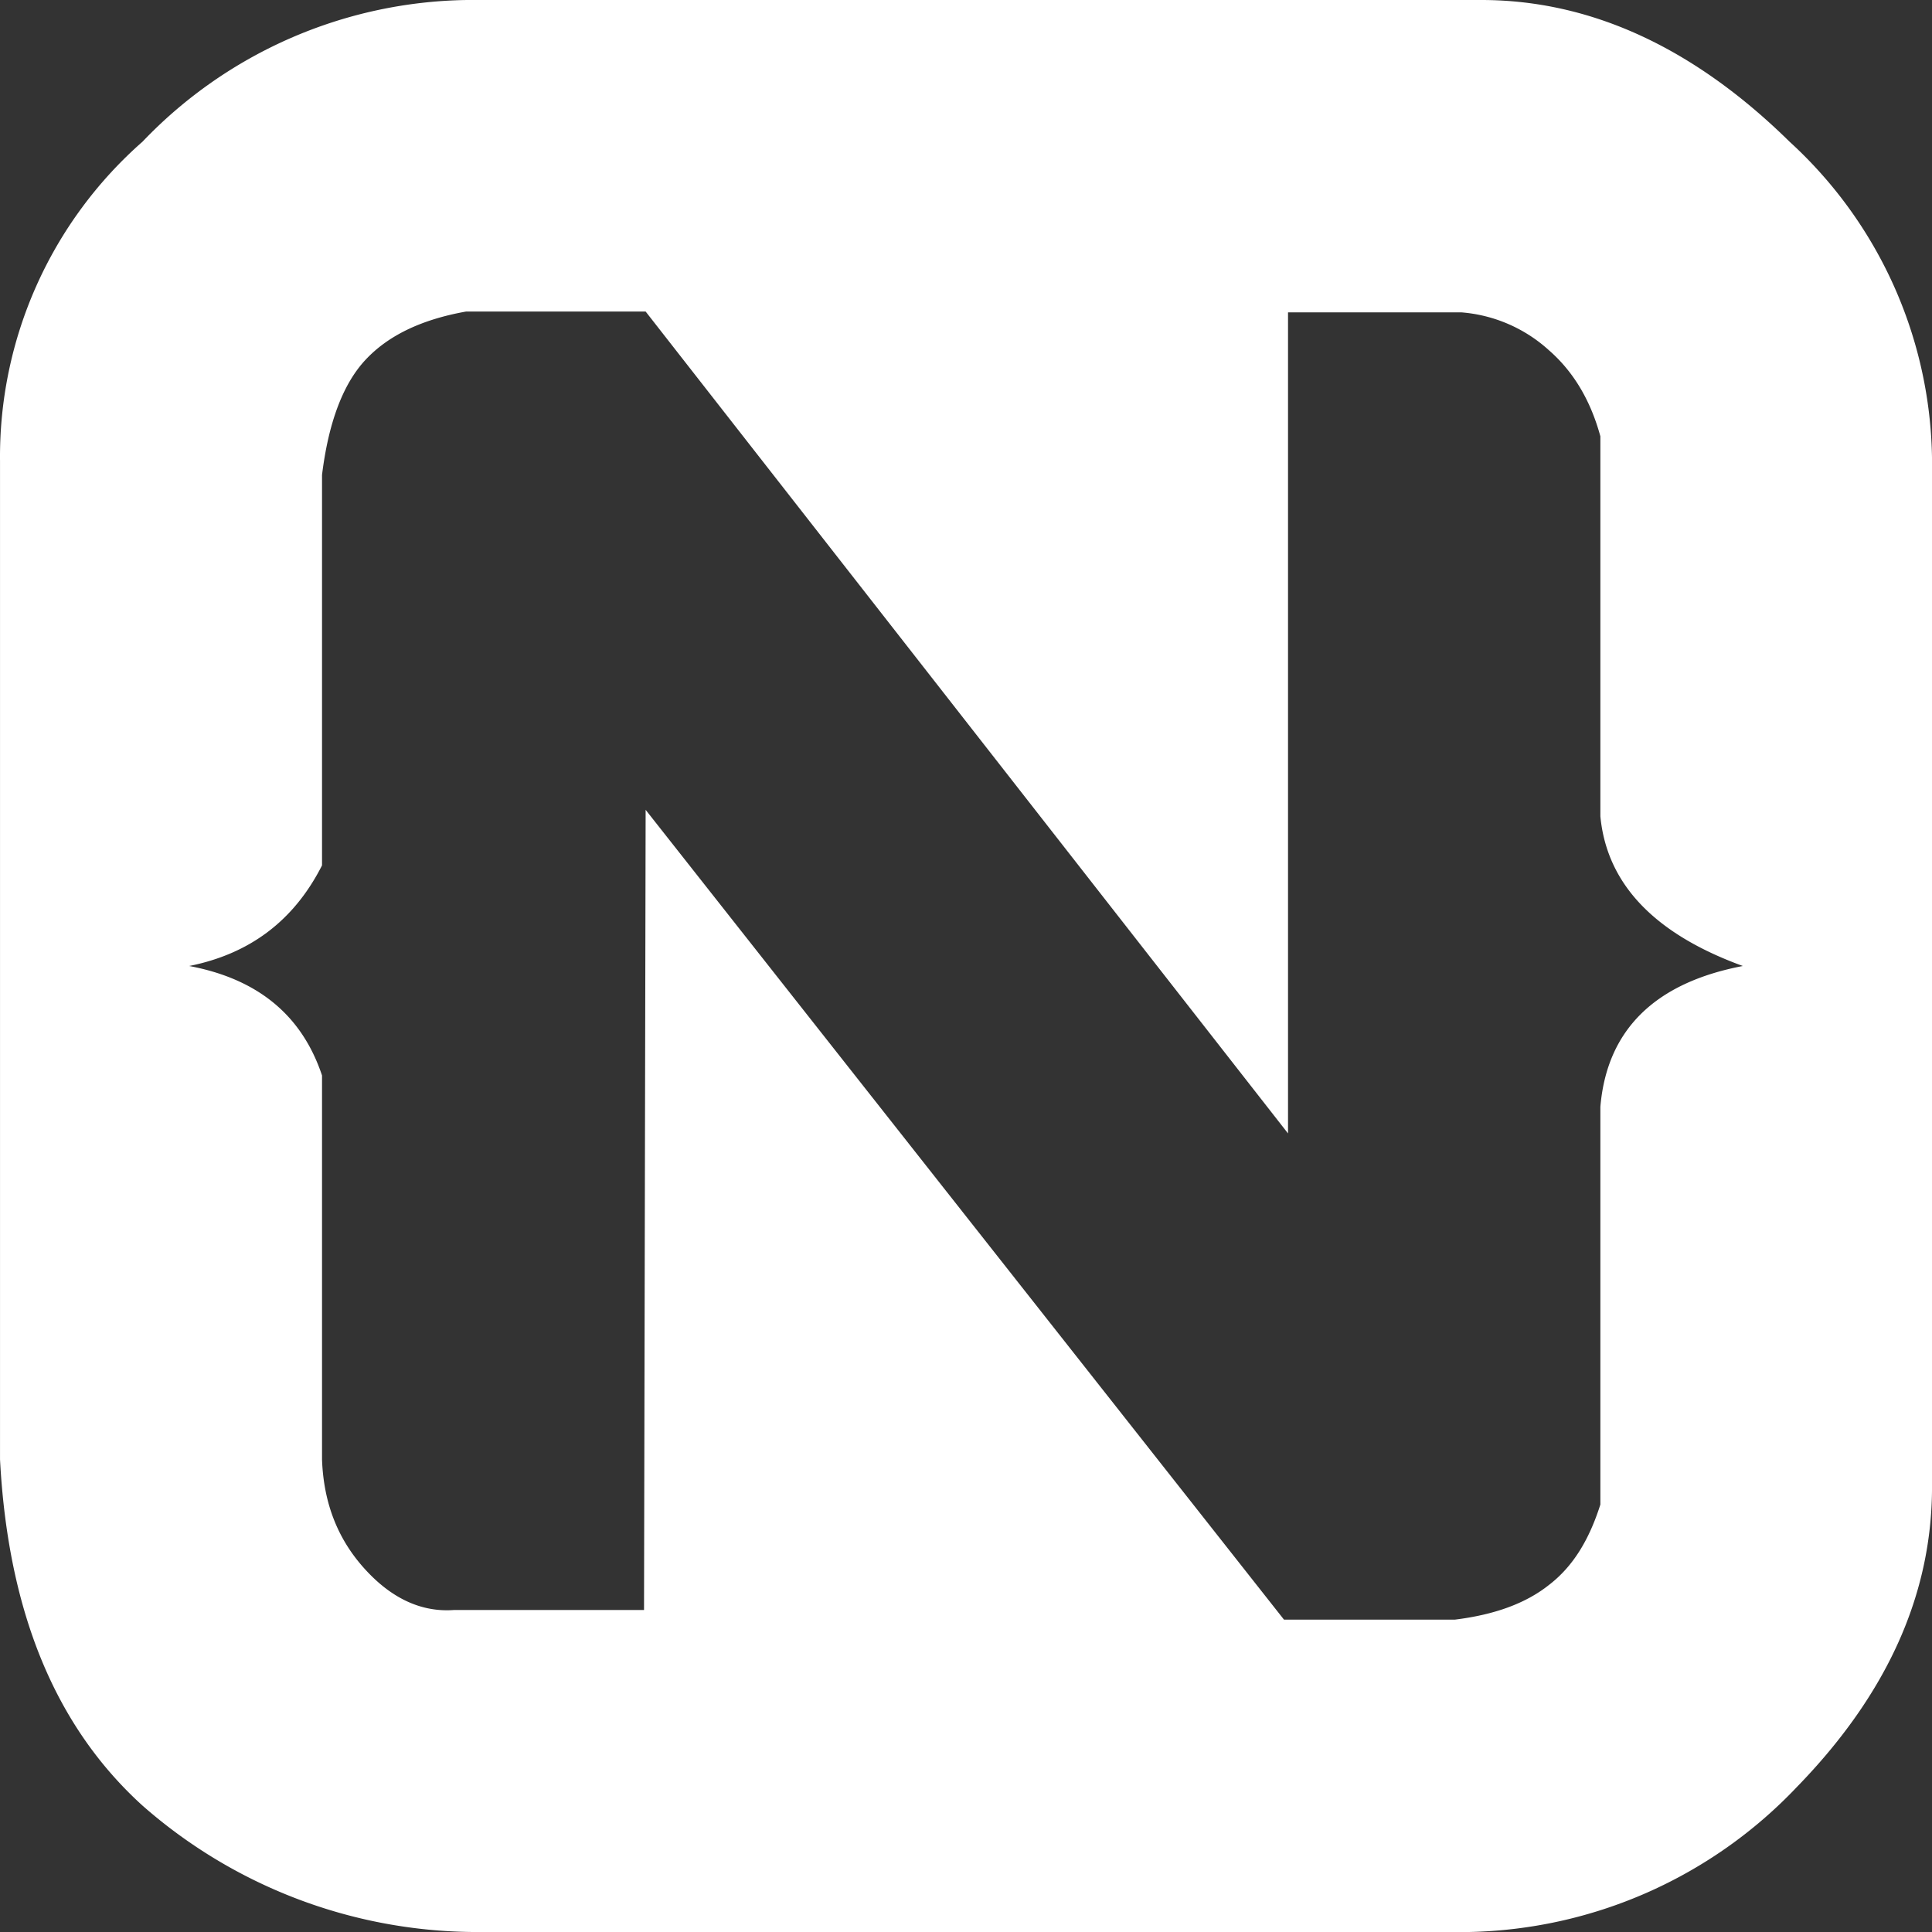
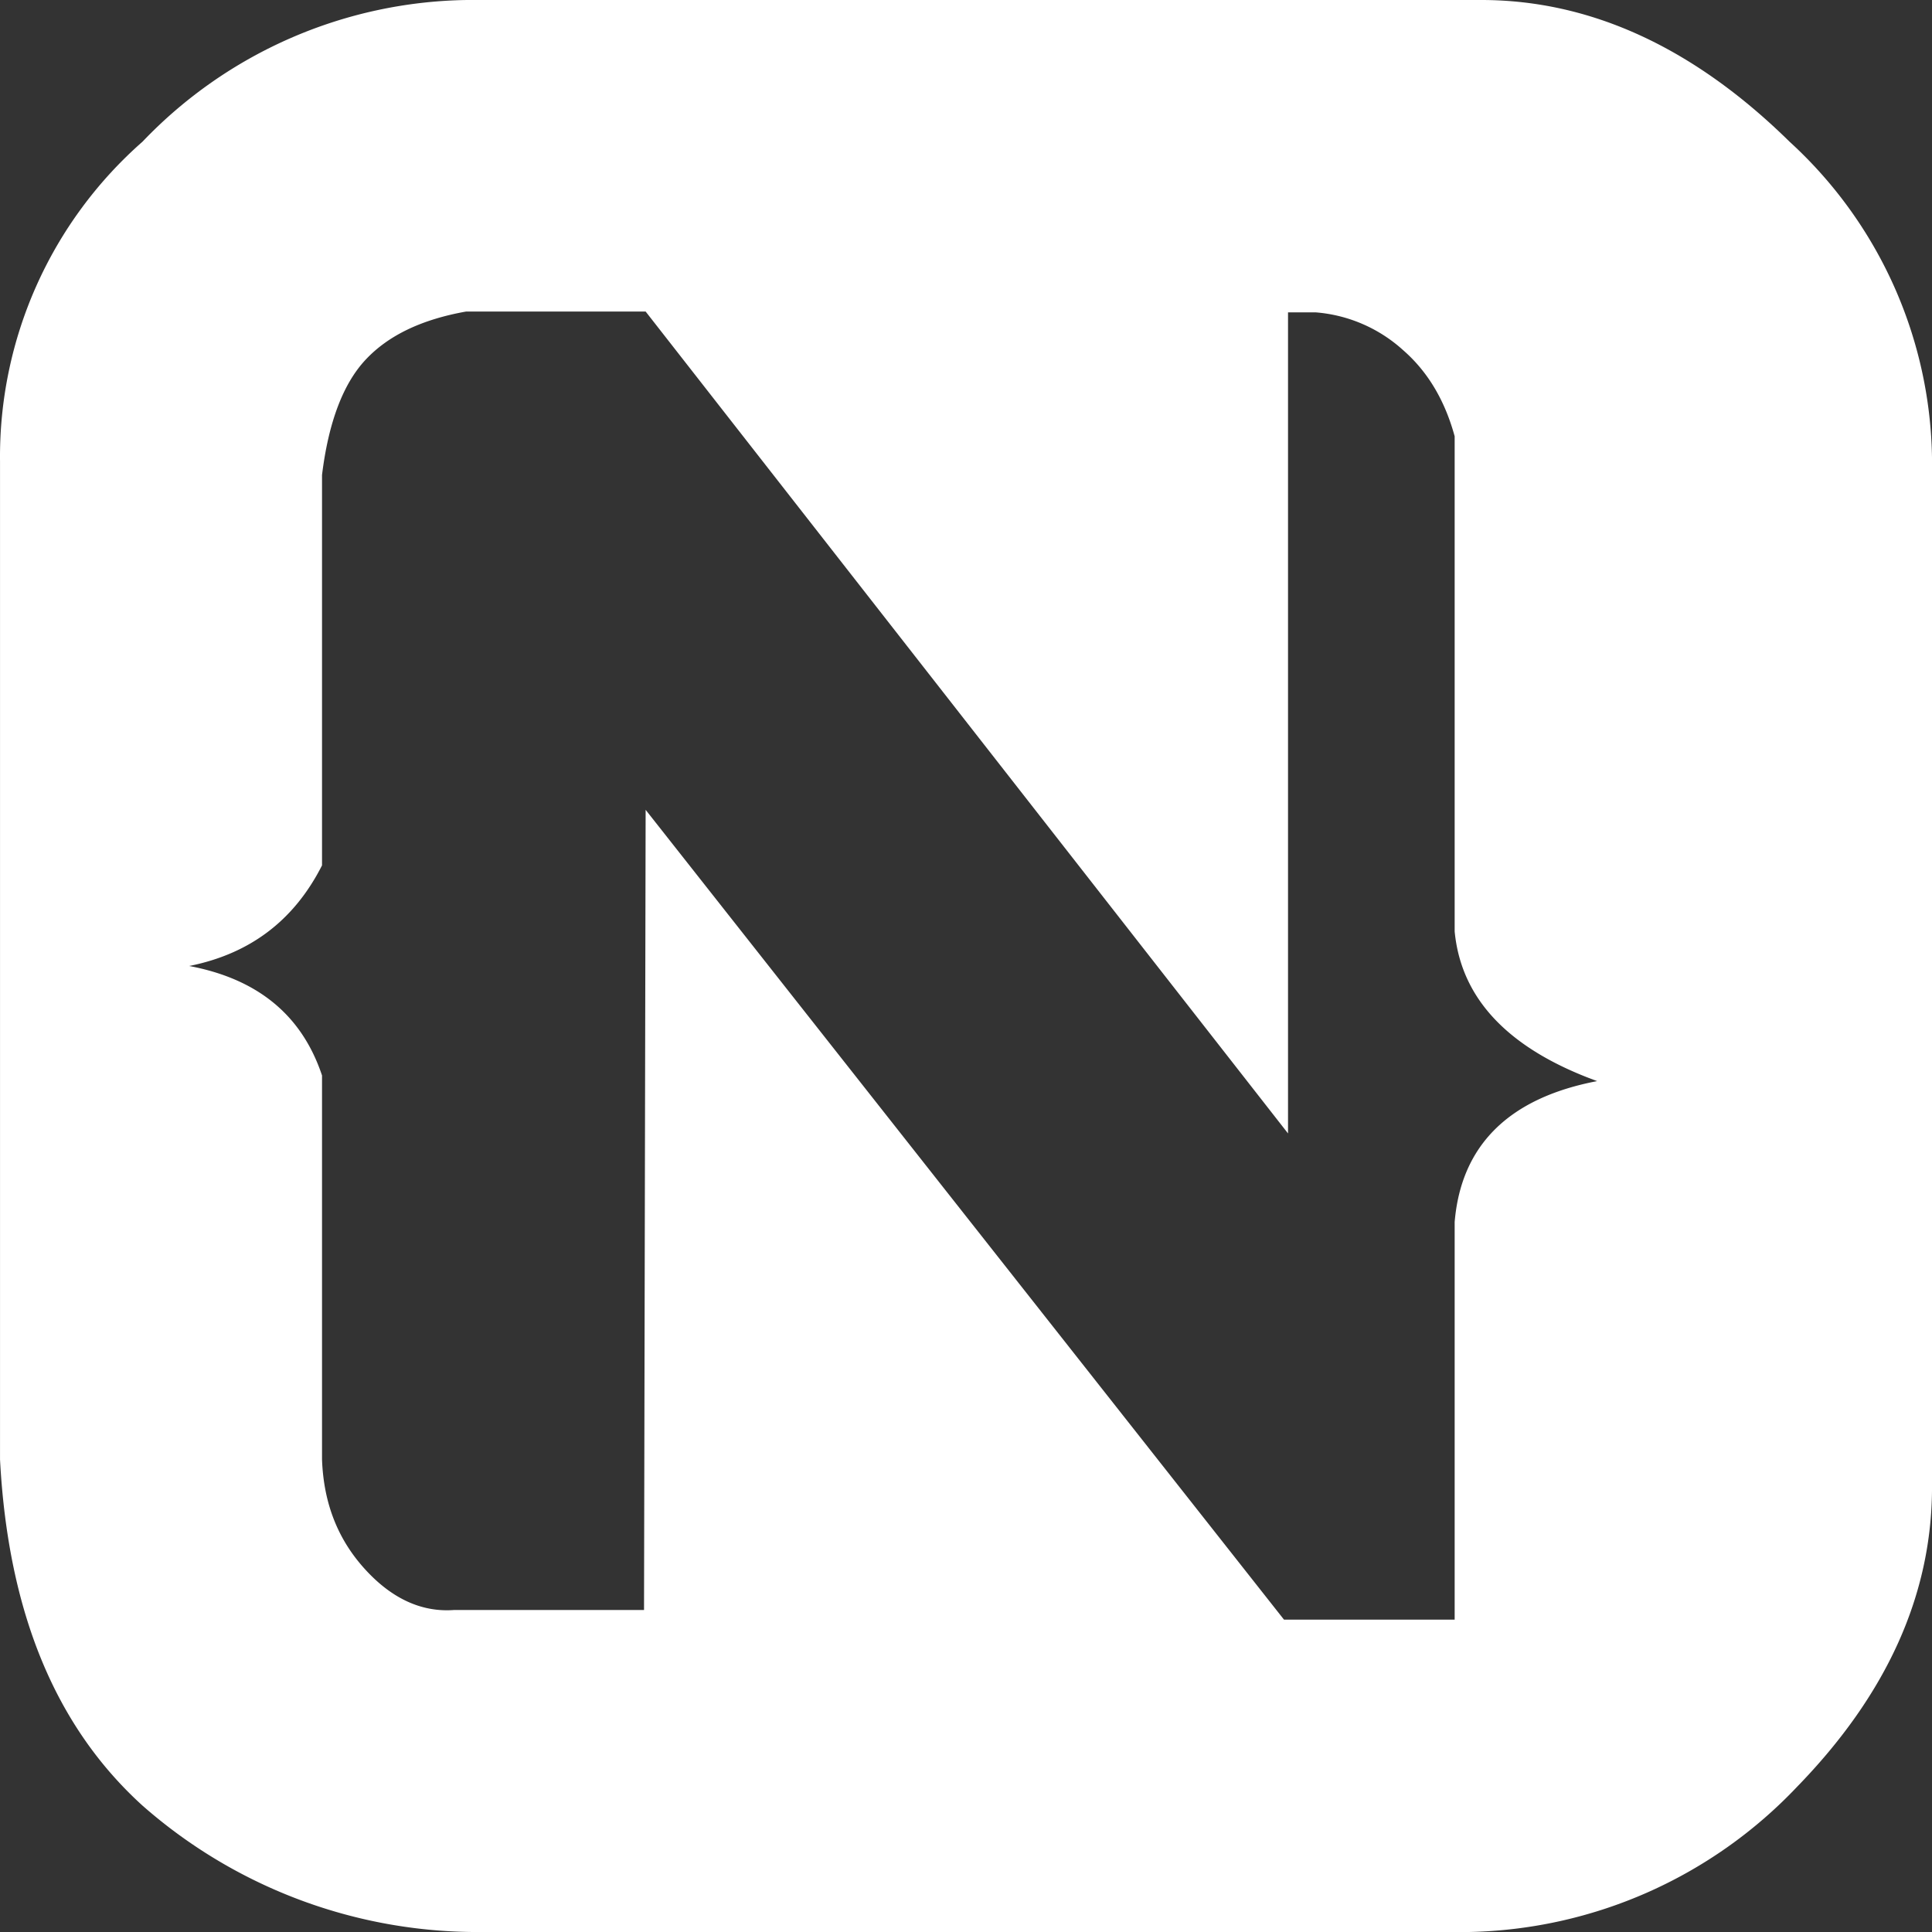
<svg xmlns="http://www.w3.org/2000/svg" t="1694401558560" class="icon" viewBox="0 0 1024 1024" version="1.1" p-id="39937" width="100" height="100">
  <rect x="0" y="0" width="1024" height="1024" fill="#333333" stroke="none" />
-   <path d="M75.533 75.093A242.347 242.347 0 0 1 247.48 0h537.6c58.453 0 113.067 25.6 163.413 75.093A231.68 231.68 0 0 1 1024.013 243.2v544.853c0 57.173-23.893 110.08-71.68 159.147a246.187 246.187 0 0 1-173.653 76.8H250.467a268.8 268.8 0 0 1-174.933-66.987C29.453 915.2 4.28 854.613 0.013 773.547V244.48a222.293 222.293 0 0 1 75.52-169.387z m266.667 354.133l338.347 429.227h90.453c20.907-2.56 37.547-8.533 49.92-18.347 12.8-9.813 21.333-23.893 27.307-42.667v-210.773c3.413-40.533 28.587-65.707 75.52-74.667-46.933-17.067-72.107-43.52-75.52-79.36V231.253c-5.12-18.773-14.08-34.133-27.307-45.653a78.08 78.08 0 0 0-46.507-20.053H682.68v435.2L342.2 165.12H247.053c-23.893 4.267-41.387 12.8-53.333 25.6S174.093 224 170.68 251.733v206.933c-14.933 29.44-38.4 46.933-70.4 53.333 36.267 6.827 59.733 26.027 70.4 58.027v203.52c0.853 23.467 8.533 42.667 23.04 58.453 14.08 15.36 29.867 22.613 46.933 21.333H341.347l0.853-424.107z" p-id="39938" fill="#ffffff" />
+   <path d="M75.533 75.093A242.347 242.347 0 0 1 247.48 0h537.6c58.453 0 113.067 25.6 163.413 75.093A231.68 231.68 0 0 1 1024.013 243.2v544.853c0 57.173-23.893 110.08-71.68 159.147a246.187 246.187 0 0 1-173.653 76.8H250.467a268.8 268.8 0 0 1-174.933-66.987C29.453 915.2 4.28 854.613 0.013 773.547V244.48a222.293 222.293 0 0 1 75.52-169.387z m266.667 354.133l338.347 429.227h90.453v-210.773c3.413-40.533 28.587-65.707 75.52-74.667-46.933-17.067-72.107-43.52-75.52-79.36V231.253c-5.12-18.773-14.08-34.133-27.307-45.653a78.08 78.08 0 0 0-46.507-20.053H682.68v435.2L342.2 165.12H247.053c-23.893 4.267-41.387 12.8-53.333 25.6S174.093 224 170.68 251.733v206.933c-14.933 29.44-38.4 46.933-70.4 53.333 36.267 6.827 59.733 26.027 70.4 58.027v203.52c0.853 23.467 8.533 42.667 23.04 58.453 14.08 15.36 29.867 22.613 46.933 21.333H341.347l0.853-424.107z" p-id="39938" fill="#ffffff" />
</svg>